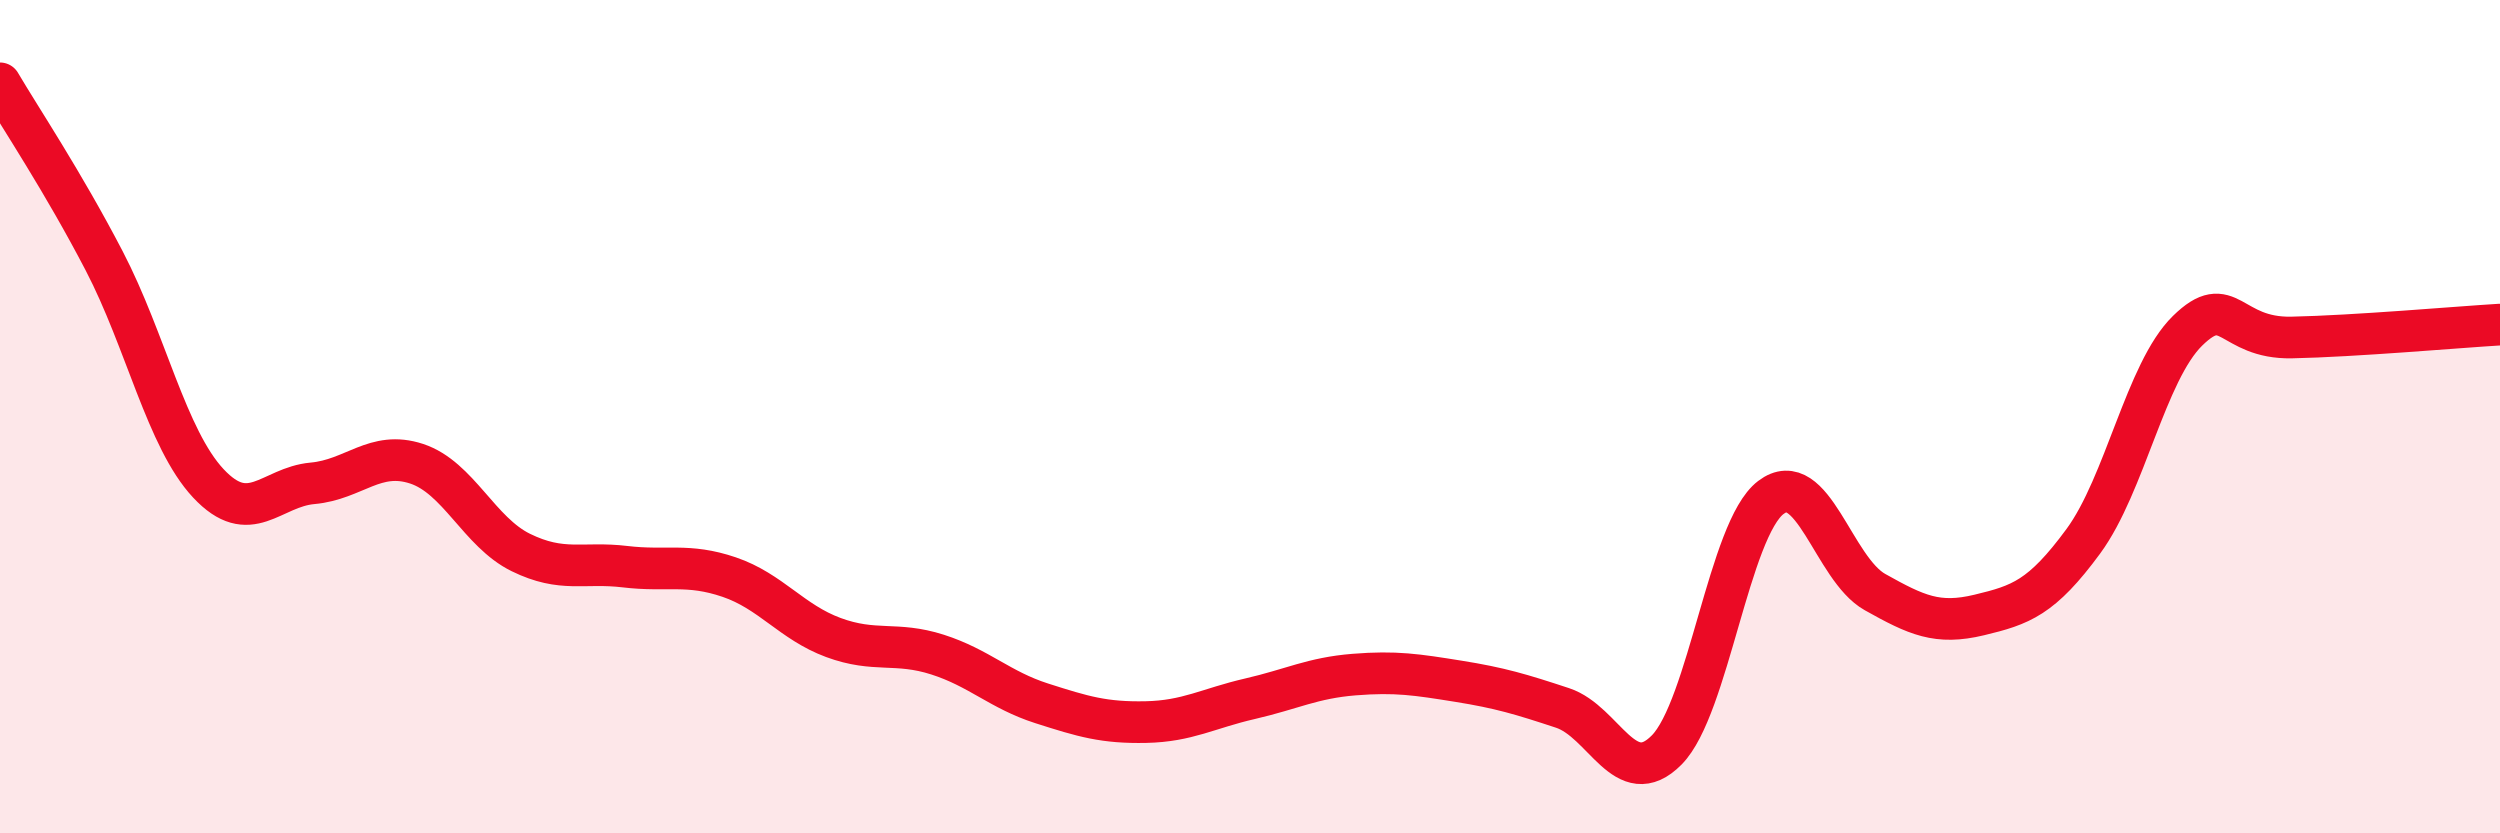
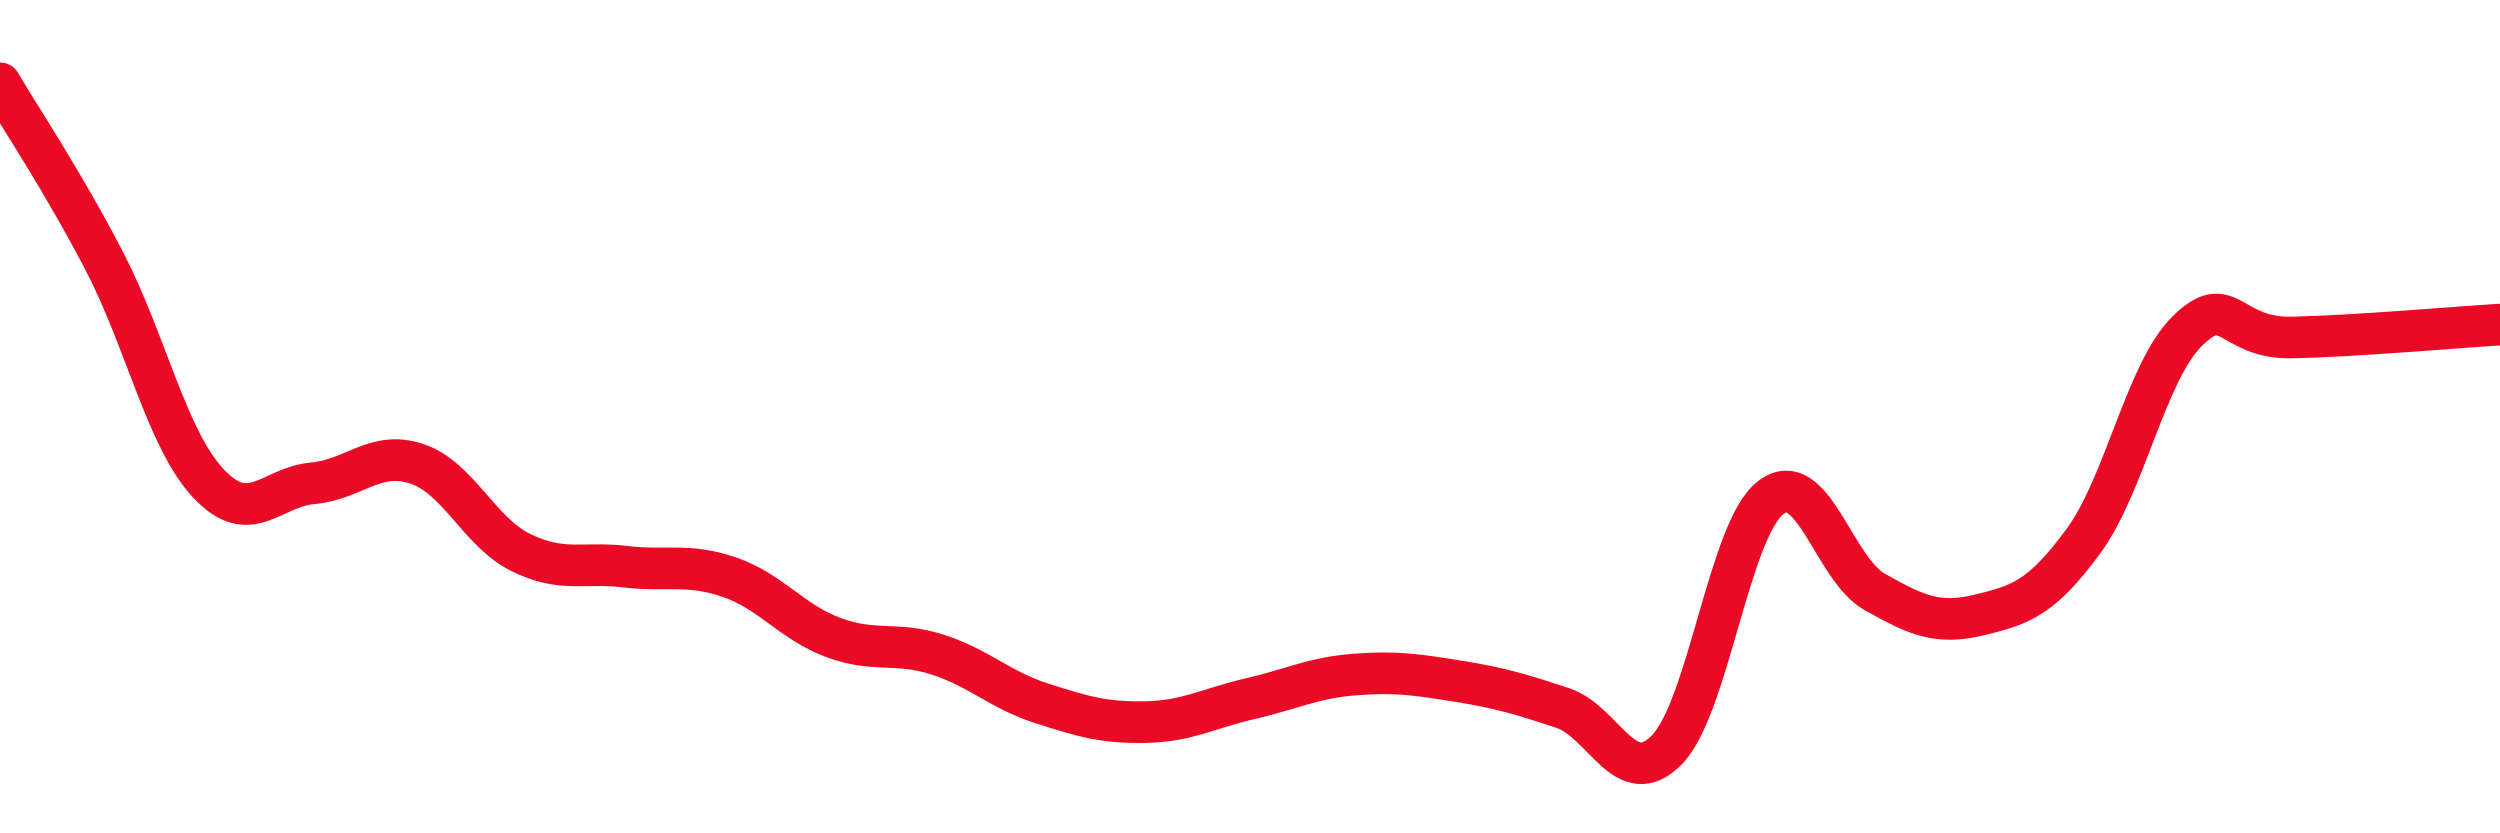
<svg xmlns="http://www.w3.org/2000/svg" width="60" height="20" viewBox="0 0 60 20">
-   <path d="M 0,2 C 0.5,2.85 1.5,4.34 2.5,6.26 C 3.5,8.18 4,10.53 5,11.6 C 6,12.67 6.5,11.69 7.5,11.6 C 8.5,11.51 9,10.8 10,11.13 C 11,11.46 11.5,12.77 12.5,13.26 C 13.5,13.75 14,13.48 15,13.6 C 16,13.72 16.5,13.51 17.5,13.85 C 18.5,14.19 19,14.93 20,15.3 C 21,15.67 21.5,15.39 22.5,15.71 C 23.5,16.03 24,16.56 25,16.88 C 26,17.2 26.5,17.35 27.5,17.33 C 28.5,17.31 29,17 30,16.77 C 31,16.54 31.5,16.27 32.5,16.19 C 33.5,16.11 34,16.19 35,16.35 C 36,16.51 36.5,16.66 37.5,16.99 C 38.5,17.32 39,19.01 40,18 C 41,16.99 41.5,12.7 42.5,11.94 C 43.5,11.18 44,13.65 45,14.21 C 46,14.77 46.5,15 47.5,14.76 C 48.5,14.52 49,14.35 50,12.99 C 51,11.63 51.5,8.92 52.5,7.94 C 53.5,6.96 53.5,8.13 55,8.1 C 56.5,8.07 59,7.85 60,7.79L60 20L0 20Z" fill="#EB0A25" opacity="0.1" stroke-linecap="round" stroke-linejoin="round" />
  <path d="M 0,2 C 0.5,2.85 1.5,4.34 2.5,6.26 C 3.5,8.18 4,10.53 5,11.6 C 6,12.67 6.5,11.69 7.5,11.6 C 8.5,11.51 9,10.8 10,11.13 C 11,11.46 11.5,12.77 12.5,13.26 C 13.5,13.75 14,13.48 15,13.6 C 16,13.72 16.5,13.51 17.5,13.85 C 18.5,14.19 19,14.93 20,15.3 C 21,15.67 21.5,15.39 22.5,15.71 C 23.5,16.03 24,16.56 25,16.88 C 26,17.2 26.5,17.35 27.5,17.33 C 28.5,17.31 29,17 30,16.77 C 31,16.54 31.5,16.27 32.5,16.19 C 33.5,16.11 34,16.19 35,16.35 C 36,16.51 36.5,16.66 37.5,16.99 C 38.5,17.32 39,19.01 40,18 C 41,16.99 41.5,12.7 42.5,11.94 C 43.5,11.18 44,13.65 45,14.21 C 46,14.77 46.5,15 47.5,14.76 C 48.5,14.52 49,14.35 50,12.99 C 51,11.63 51.5,8.92 52.5,7.94 C 53.5,6.96 53.5,8.13 55,8.1 C 56.5,8.07 59,7.85 60,7.79" stroke="#EB0A25" stroke-width="1" fill="none" stroke-linecap="round" stroke-linejoin="round" />
</svg>